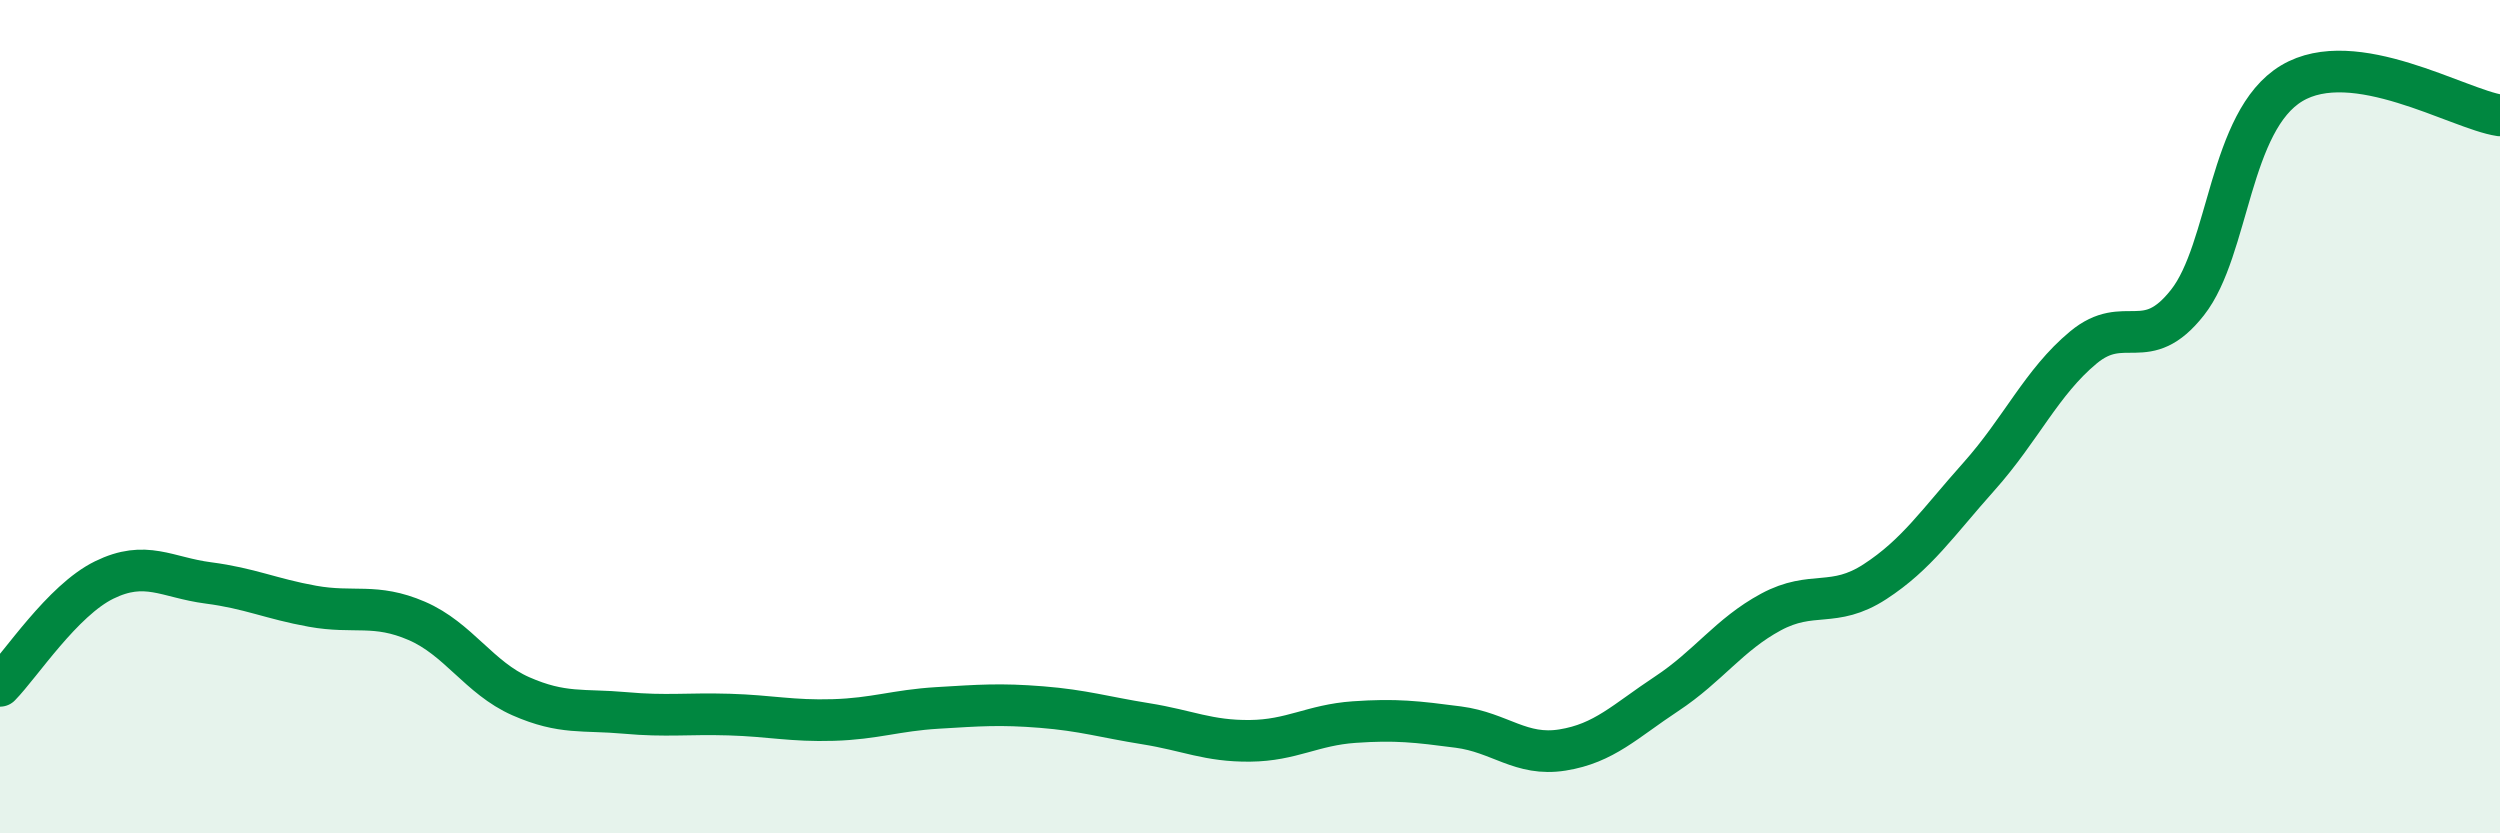
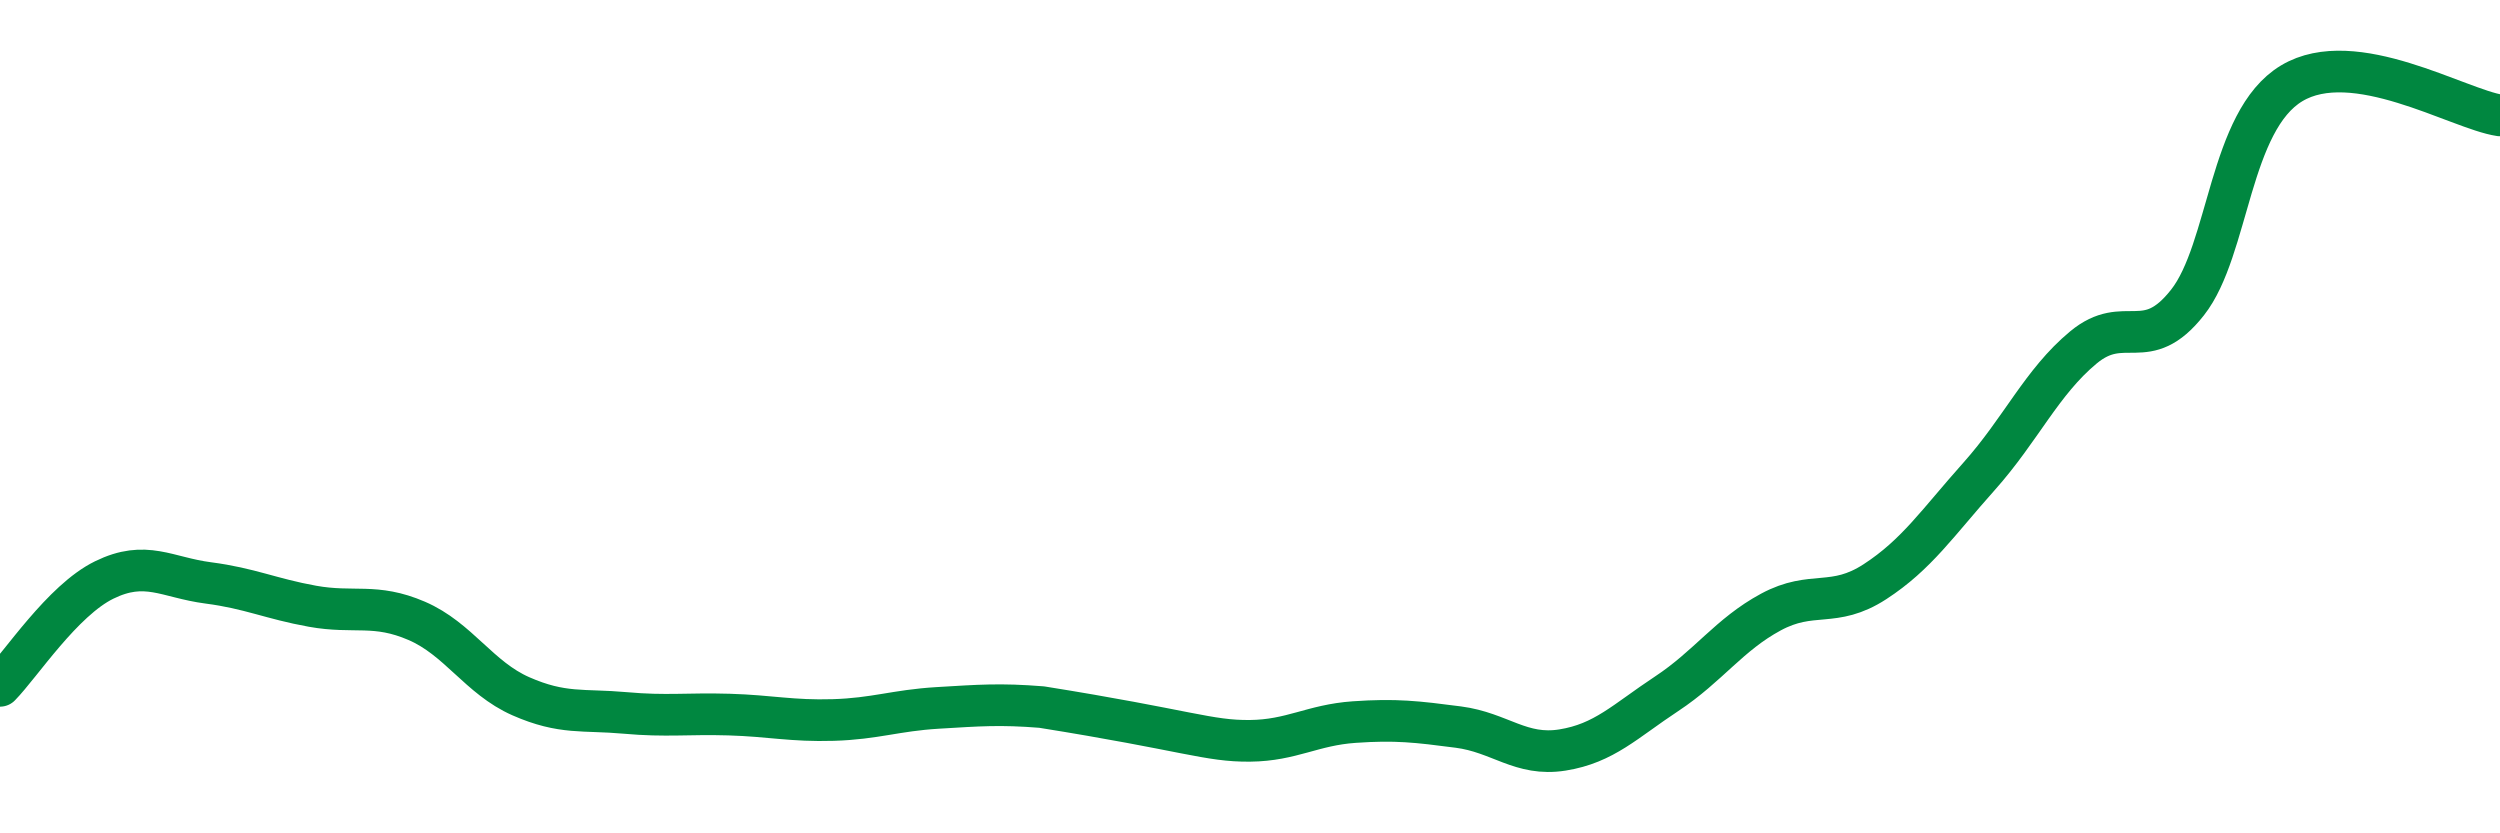
<svg xmlns="http://www.w3.org/2000/svg" width="60" height="20" viewBox="0 0 60 20">
-   <path d="M 0,16.46 C 0.5,15.95 1.5,14.41 2.5,13.92 C 3.5,13.43 4,13.86 5,13.99 C 6,14.12 6.5,14.37 7.5,14.55 C 8.5,14.73 9,14.47 10,14.9 C 11,15.33 11.5,16.27 12.5,16.71 C 13.5,17.15 14,17.02 15,17.11 C 16,17.2 16.5,17.12 17.5,17.15 C 18.5,17.18 19,17.31 20,17.28 C 21,17.25 21.5,17.05 22.5,16.99 C 23.5,16.93 24,16.89 25,16.97 C 26,17.05 26.5,17.21 27.5,17.37 C 28.5,17.53 29,17.79 30,17.78 C 31,17.77 31.5,17.4 32.5,17.33 C 33.5,17.26 34,17.32 35,17.45 C 36,17.58 36.5,18.16 37.5,18 C 38.5,17.84 39,17.31 40,16.65 C 41,15.99 41.5,15.23 42.5,14.69 C 43.5,14.15 44,14.61 45,13.96 C 46,13.31 46.5,12.55 47.5,11.43 C 48.5,10.31 49,9.17 50,8.34 C 51,7.51 51.5,8.53 52.5,7.26 C 53.5,5.99 53.5,2.9 55,2 C 56.5,1.1 59,2.62 60,2.77L60 20L0 20Z" fill="#008740" opacity="0.1" stroke-linecap="round" stroke-linejoin="round" />
-   <path d="M 0,16.46 C 0.5,15.95 1.5,14.41 2.5,13.92 C 3.5,13.43 4,13.86 5,13.99 C 6,14.12 6.5,14.37 7.5,14.55 C 8.5,14.73 9,14.47 10,14.9 C 11,15.33 11.5,16.27 12.5,16.71 C 13.5,17.15 14,17.02 15,17.11 C 16,17.2 16.5,17.12 17.5,17.15 C 18.5,17.18 19,17.31 20,17.28 C 21,17.25 21.5,17.05 22.5,16.99 C 23.5,16.93 24,16.89 25,16.97 C 26,17.05 26.5,17.21 27.5,17.37 C 28.5,17.53 29,17.79 30,17.78 C 31,17.77 31.5,17.4 32.5,17.33 C 33.5,17.26 34,17.32 35,17.45 C 36,17.58 36.5,18.16 37.5,18 C 38.5,17.84 39,17.31 40,16.65 C 41,15.99 41.5,15.23 42.5,14.69 C 43.5,14.15 44,14.61 45,13.96 C 46,13.31 46.5,12.55 47.5,11.43 C 48.5,10.31 49,9.17 50,8.34 C 51,7.51 51.5,8.53 52.5,7.26 C 53.5,5.99 53.5,2.9 55,2 C 56.5,1.1 59,2.62 60,2.77" stroke="#008740" stroke-width="1" fill="none" stroke-linecap="round" stroke-linejoin="round" />
+   <path d="M 0,16.46 C 0.5,15.95 1.5,14.41 2.5,13.92 C 3.5,13.43 4,13.86 5,13.99 C 6,14.12 6.5,14.37 7.5,14.55 C 8.5,14.73 9,14.47 10,14.9 C 11,15.33 11.5,16.27 12.5,16.71 C 13.5,17.15 14,17.02 15,17.11 C 16,17.2 16.5,17.12 17.5,17.15 C 18.5,17.18 19,17.31 20,17.28 C 21,17.25 21.5,17.05 22.5,16.99 C 23.5,16.93 24,16.89 25,16.97 C 28.5,17.53 29,17.79 30,17.78 C 31,17.77 31.5,17.4 32.5,17.33 C 33.5,17.26 34,17.32 35,17.45 C 36,17.58 36.5,18.16 37.5,18 C 38.5,17.84 39,17.31 40,16.65 C 41,15.99 41.5,15.23 42.5,14.69 C 43.5,14.15 44,14.61 45,13.96 C 46,13.31 46.5,12.55 47.5,11.43 C 48.5,10.31 49,9.17 50,8.34 C 51,7.51 51.5,8.53 52.5,7.26 C 53.5,5.99 53.5,2.9 55,2 C 56.5,1.1 59,2.62 60,2.77" stroke="#008740" stroke-width="1" fill="none" stroke-linecap="round" stroke-linejoin="round" />
</svg>